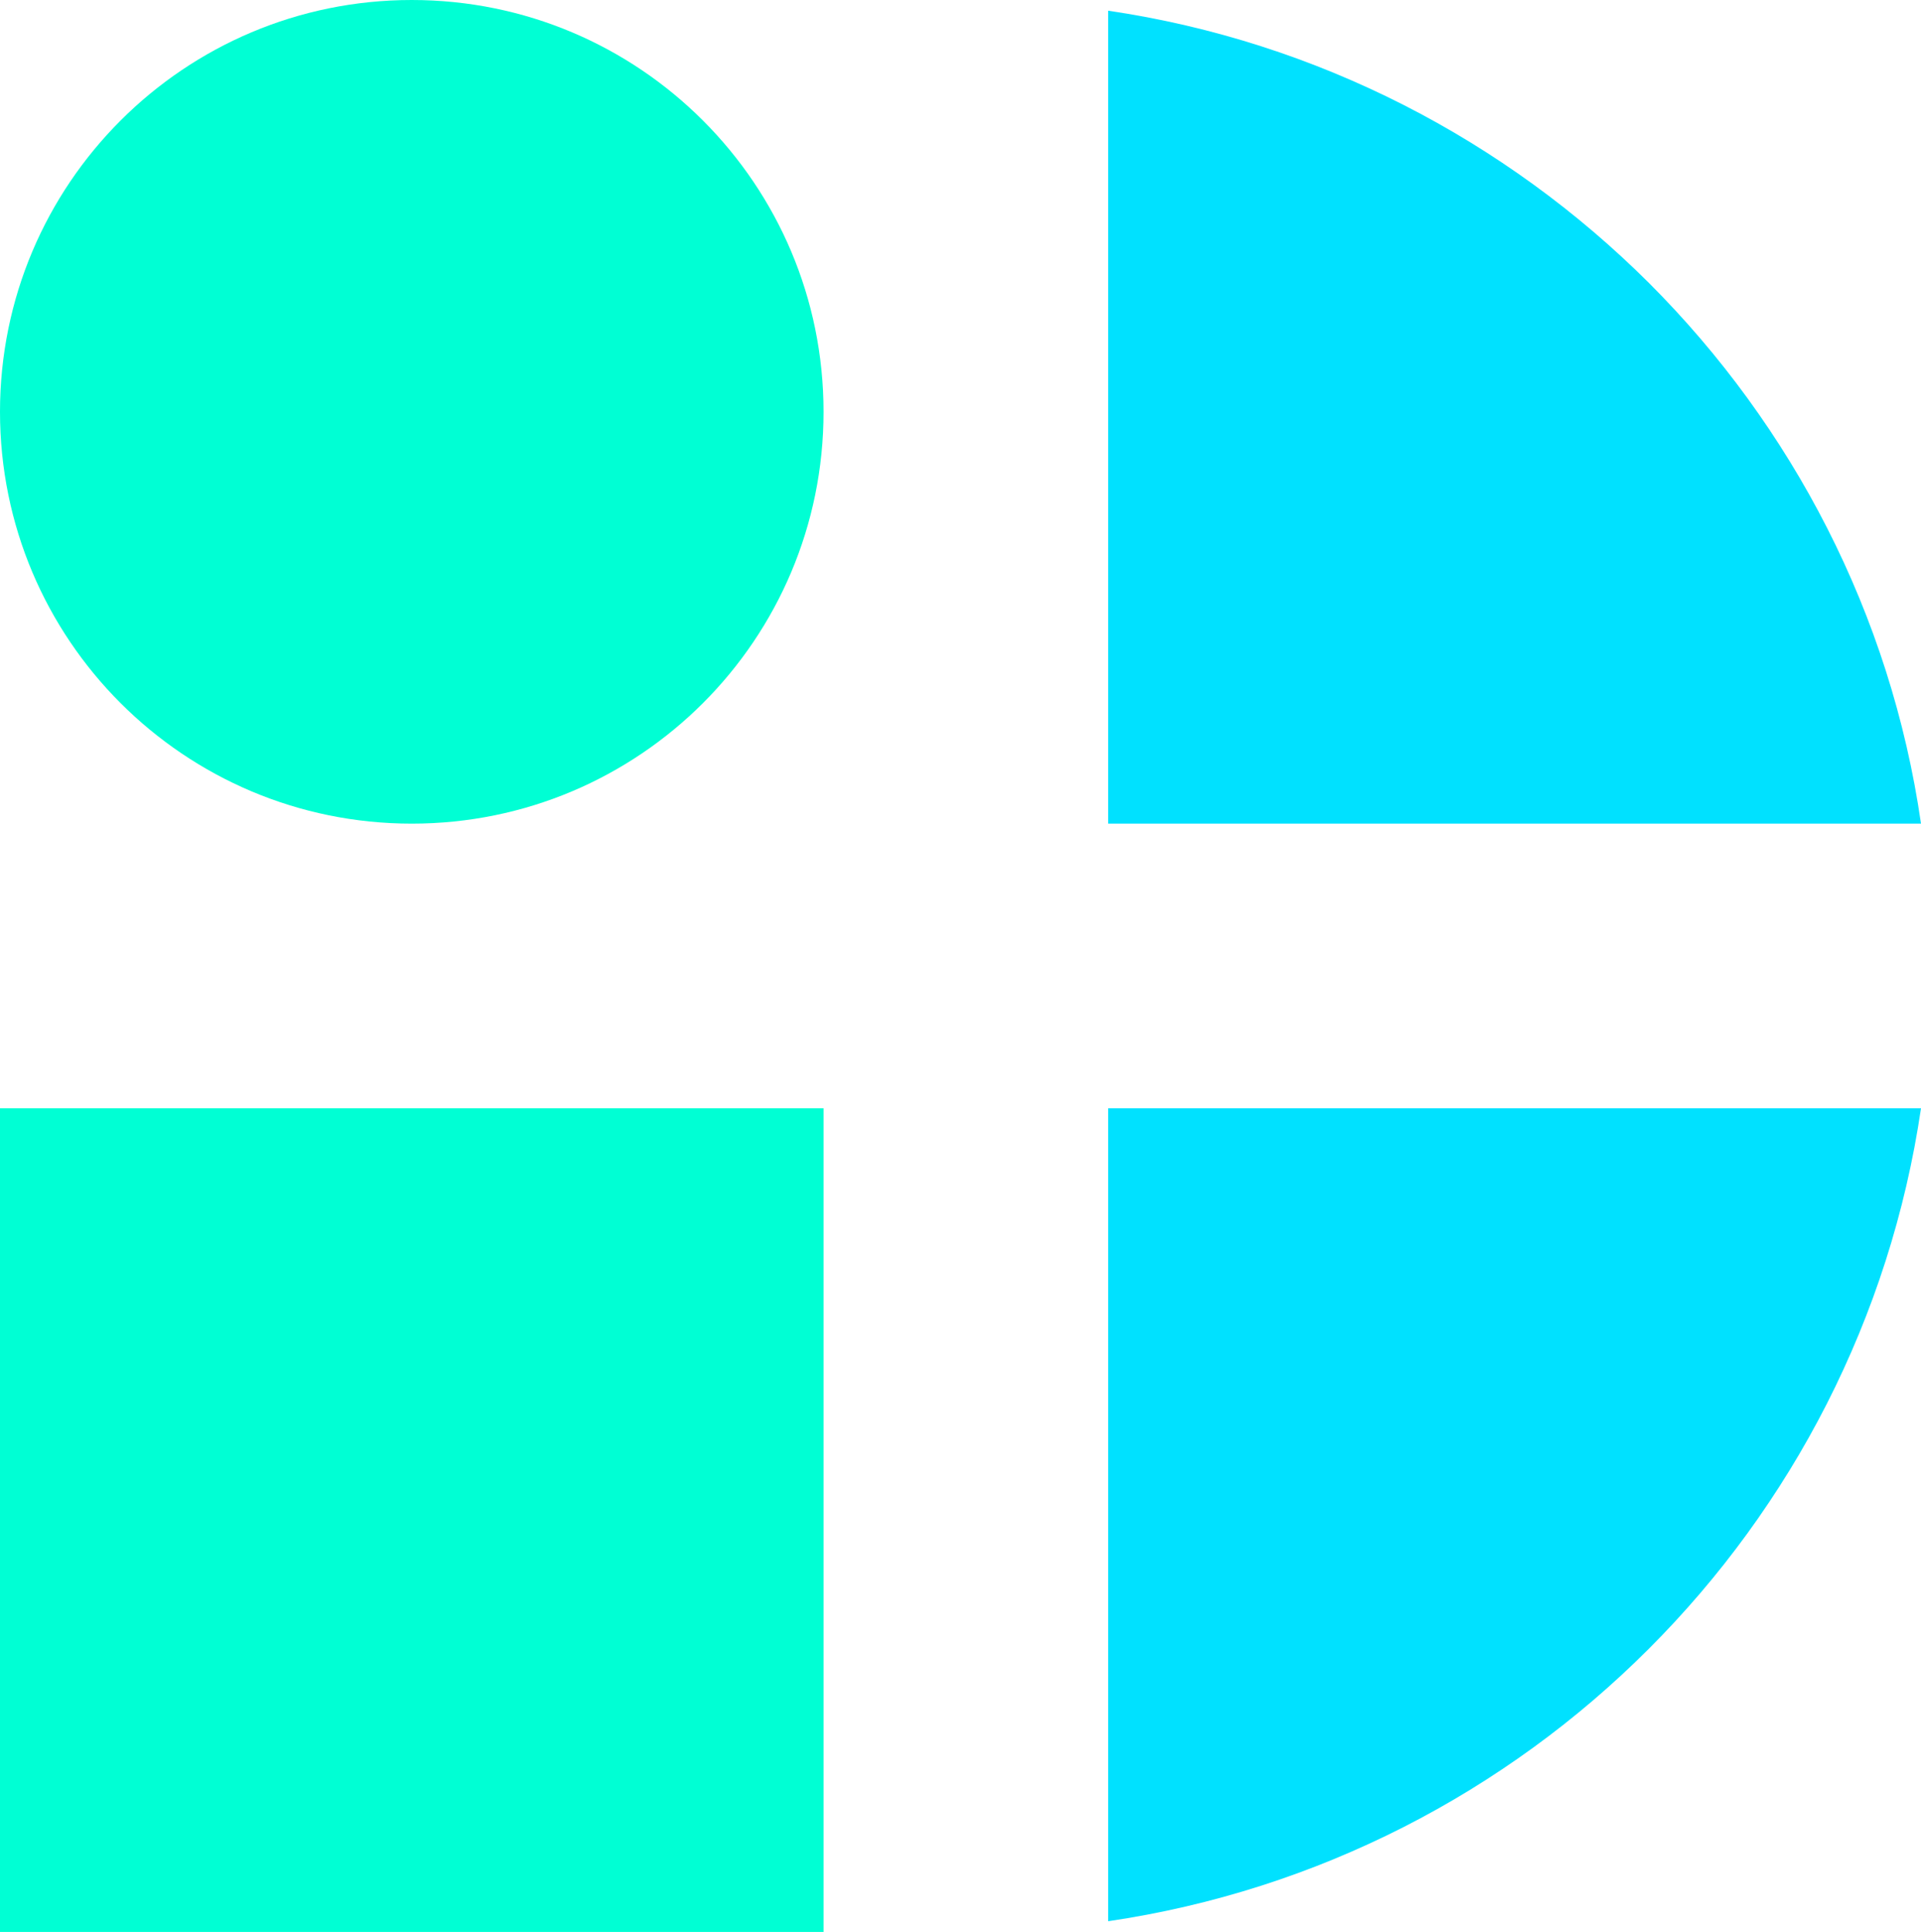
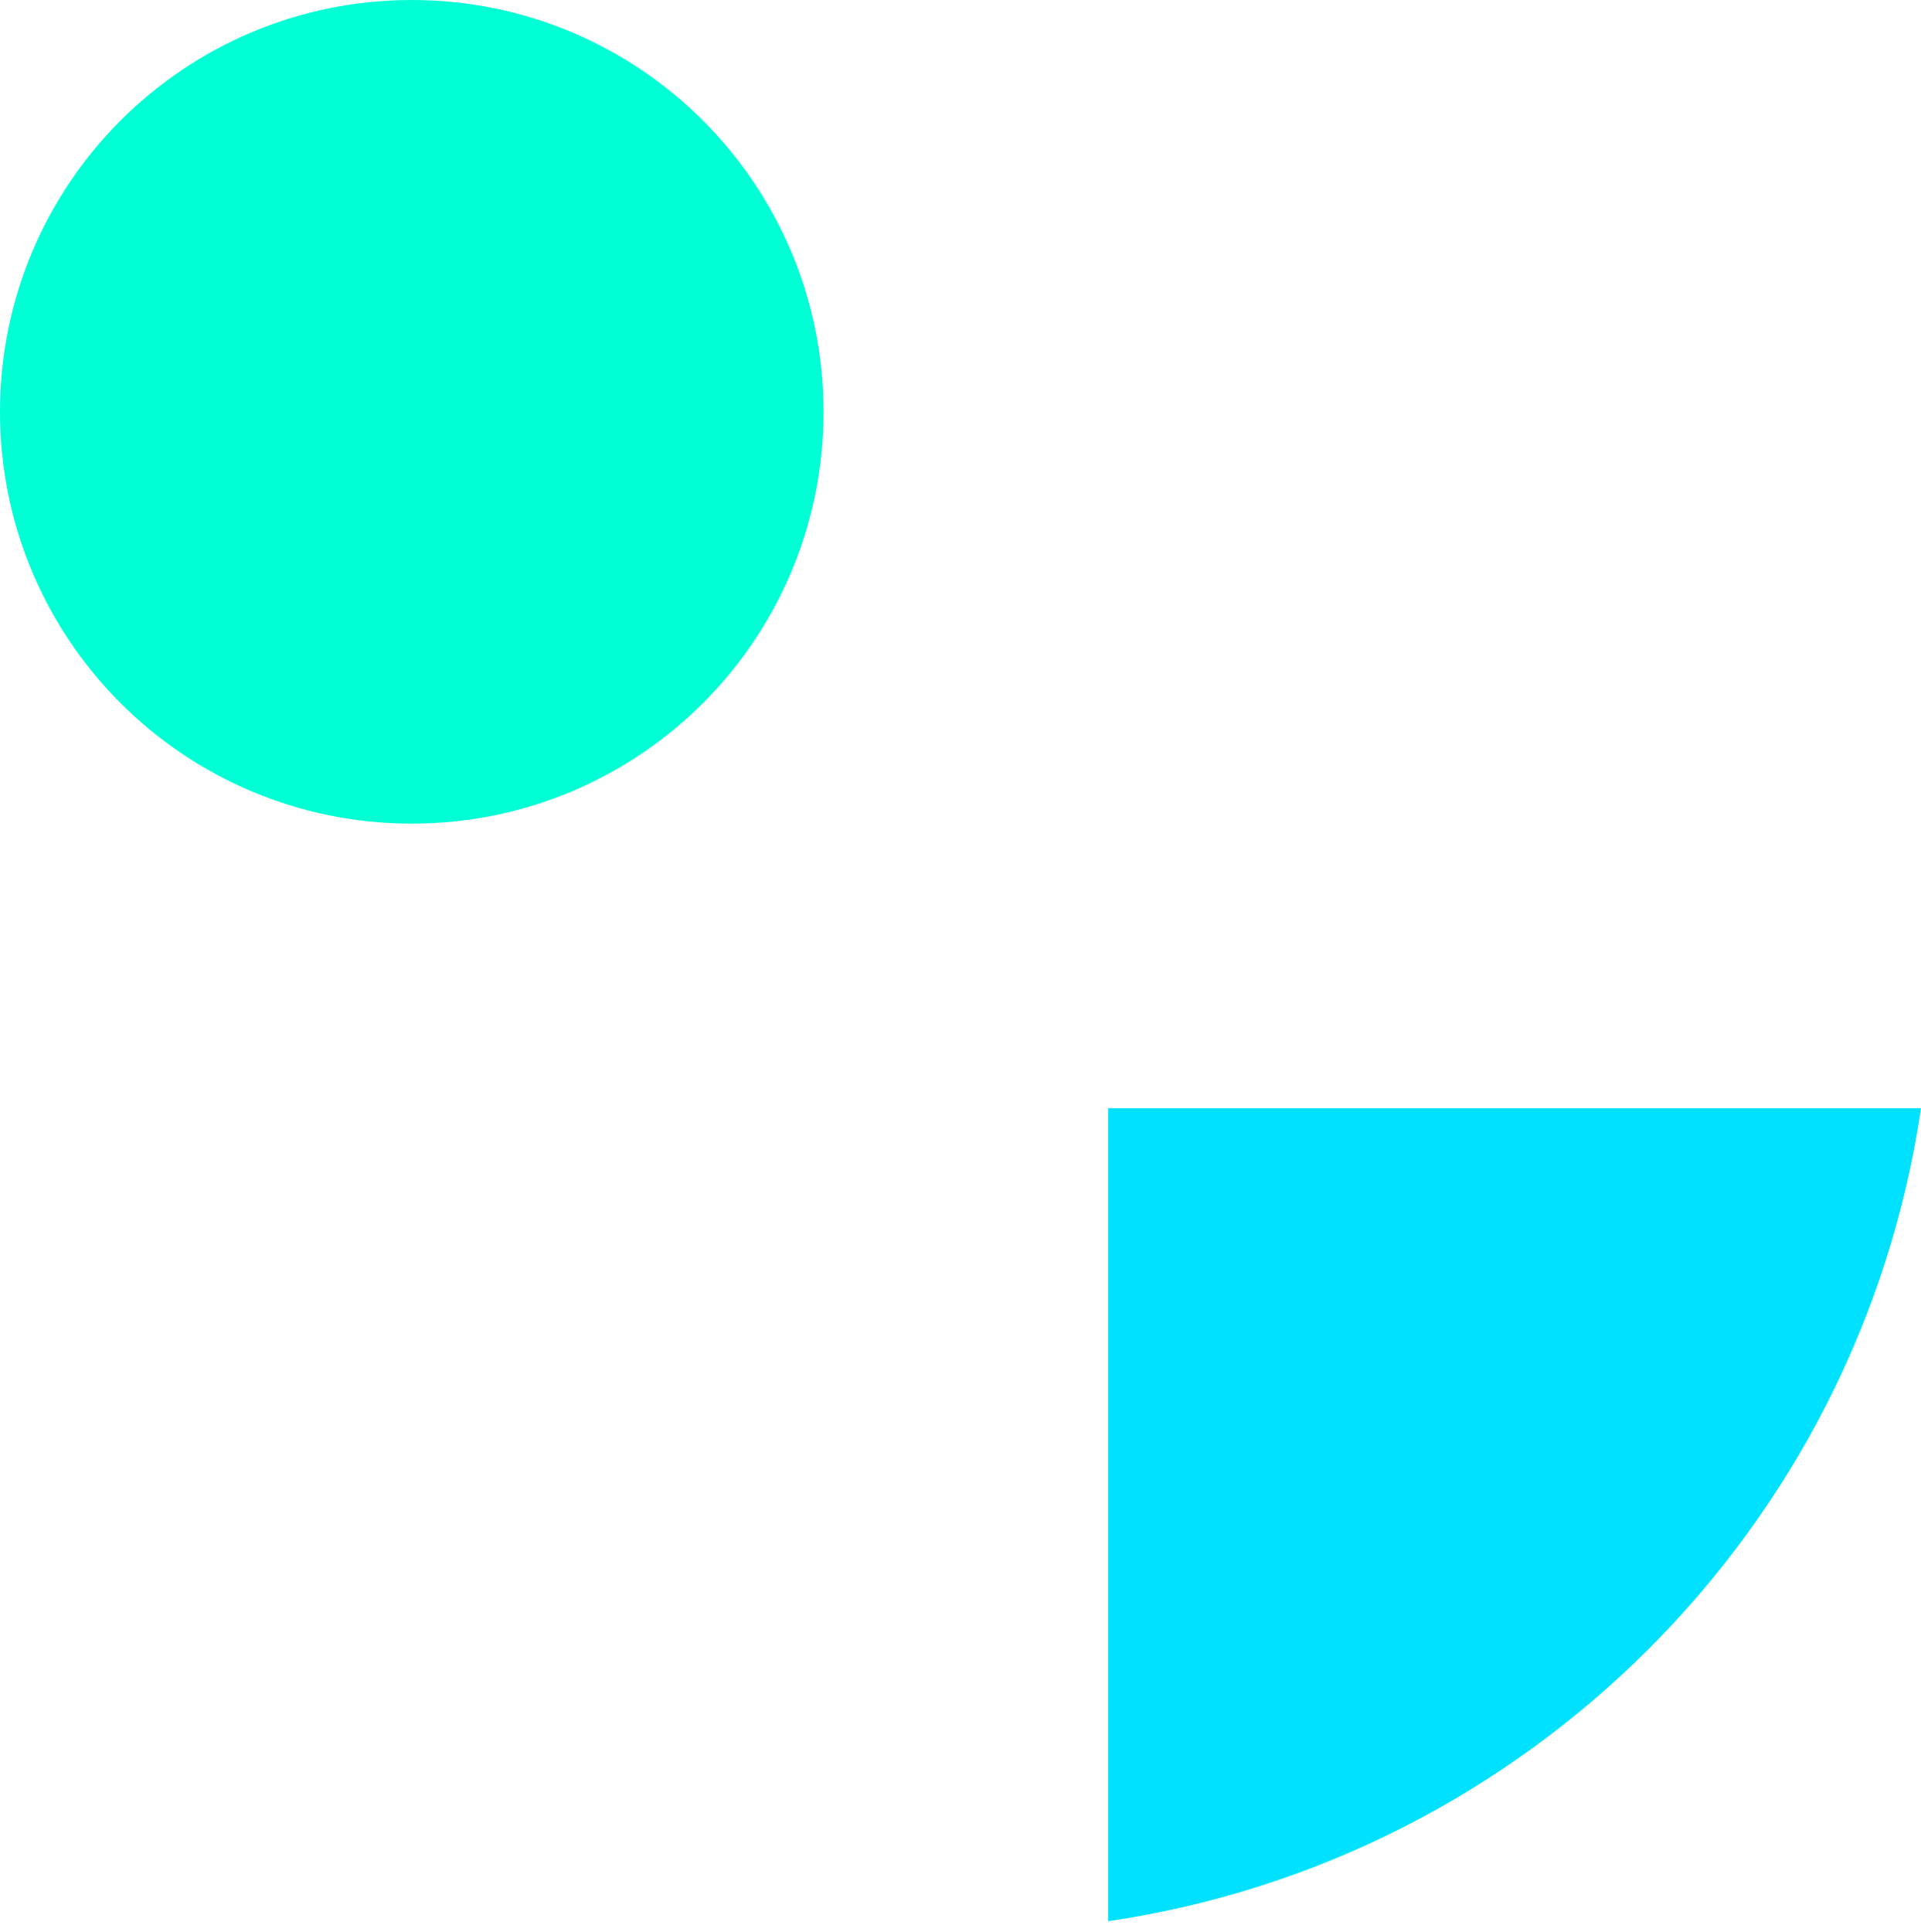
<svg xmlns="http://www.w3.org/2000/svg" id="Layer_2" data-name="Layer 2" viewBox="0 0 32.33 32.51" style="background-color: #080e3a">
  <defs>
    <style>
      .cls-1 {
        fill: #00ffd4;
      }

      .cls-2 {
        fill: #00e1ff;
      }
    </style>
  </defs>
  <g id="Layer_1-2" data-name="Layer 1">
    <path class="cls-2" d="M32.33,18.65c-1.04,7.06-6.62,12.64-13.68,13.68v-13.68h13.68Z" />
-     <rect class="cls-1" y="18.65" width="13.86" height="13.86" />
-     <path class="cls-2" d="M32.33,13.86h-13.68V.18c3.53.52,6.69,2.18,9.1,4.58,2.41,2.41,4.07,5.57,4.58,9.1" />
    <path class="cls-1" d="M13.86,6.93h0c0,3.83-3.1,6.93-6.93,6.93S0,10.76,0,6.93,3.1,0,6.93,0s6.93,3.1,6.93,6.93" />
  </g>
</svg>